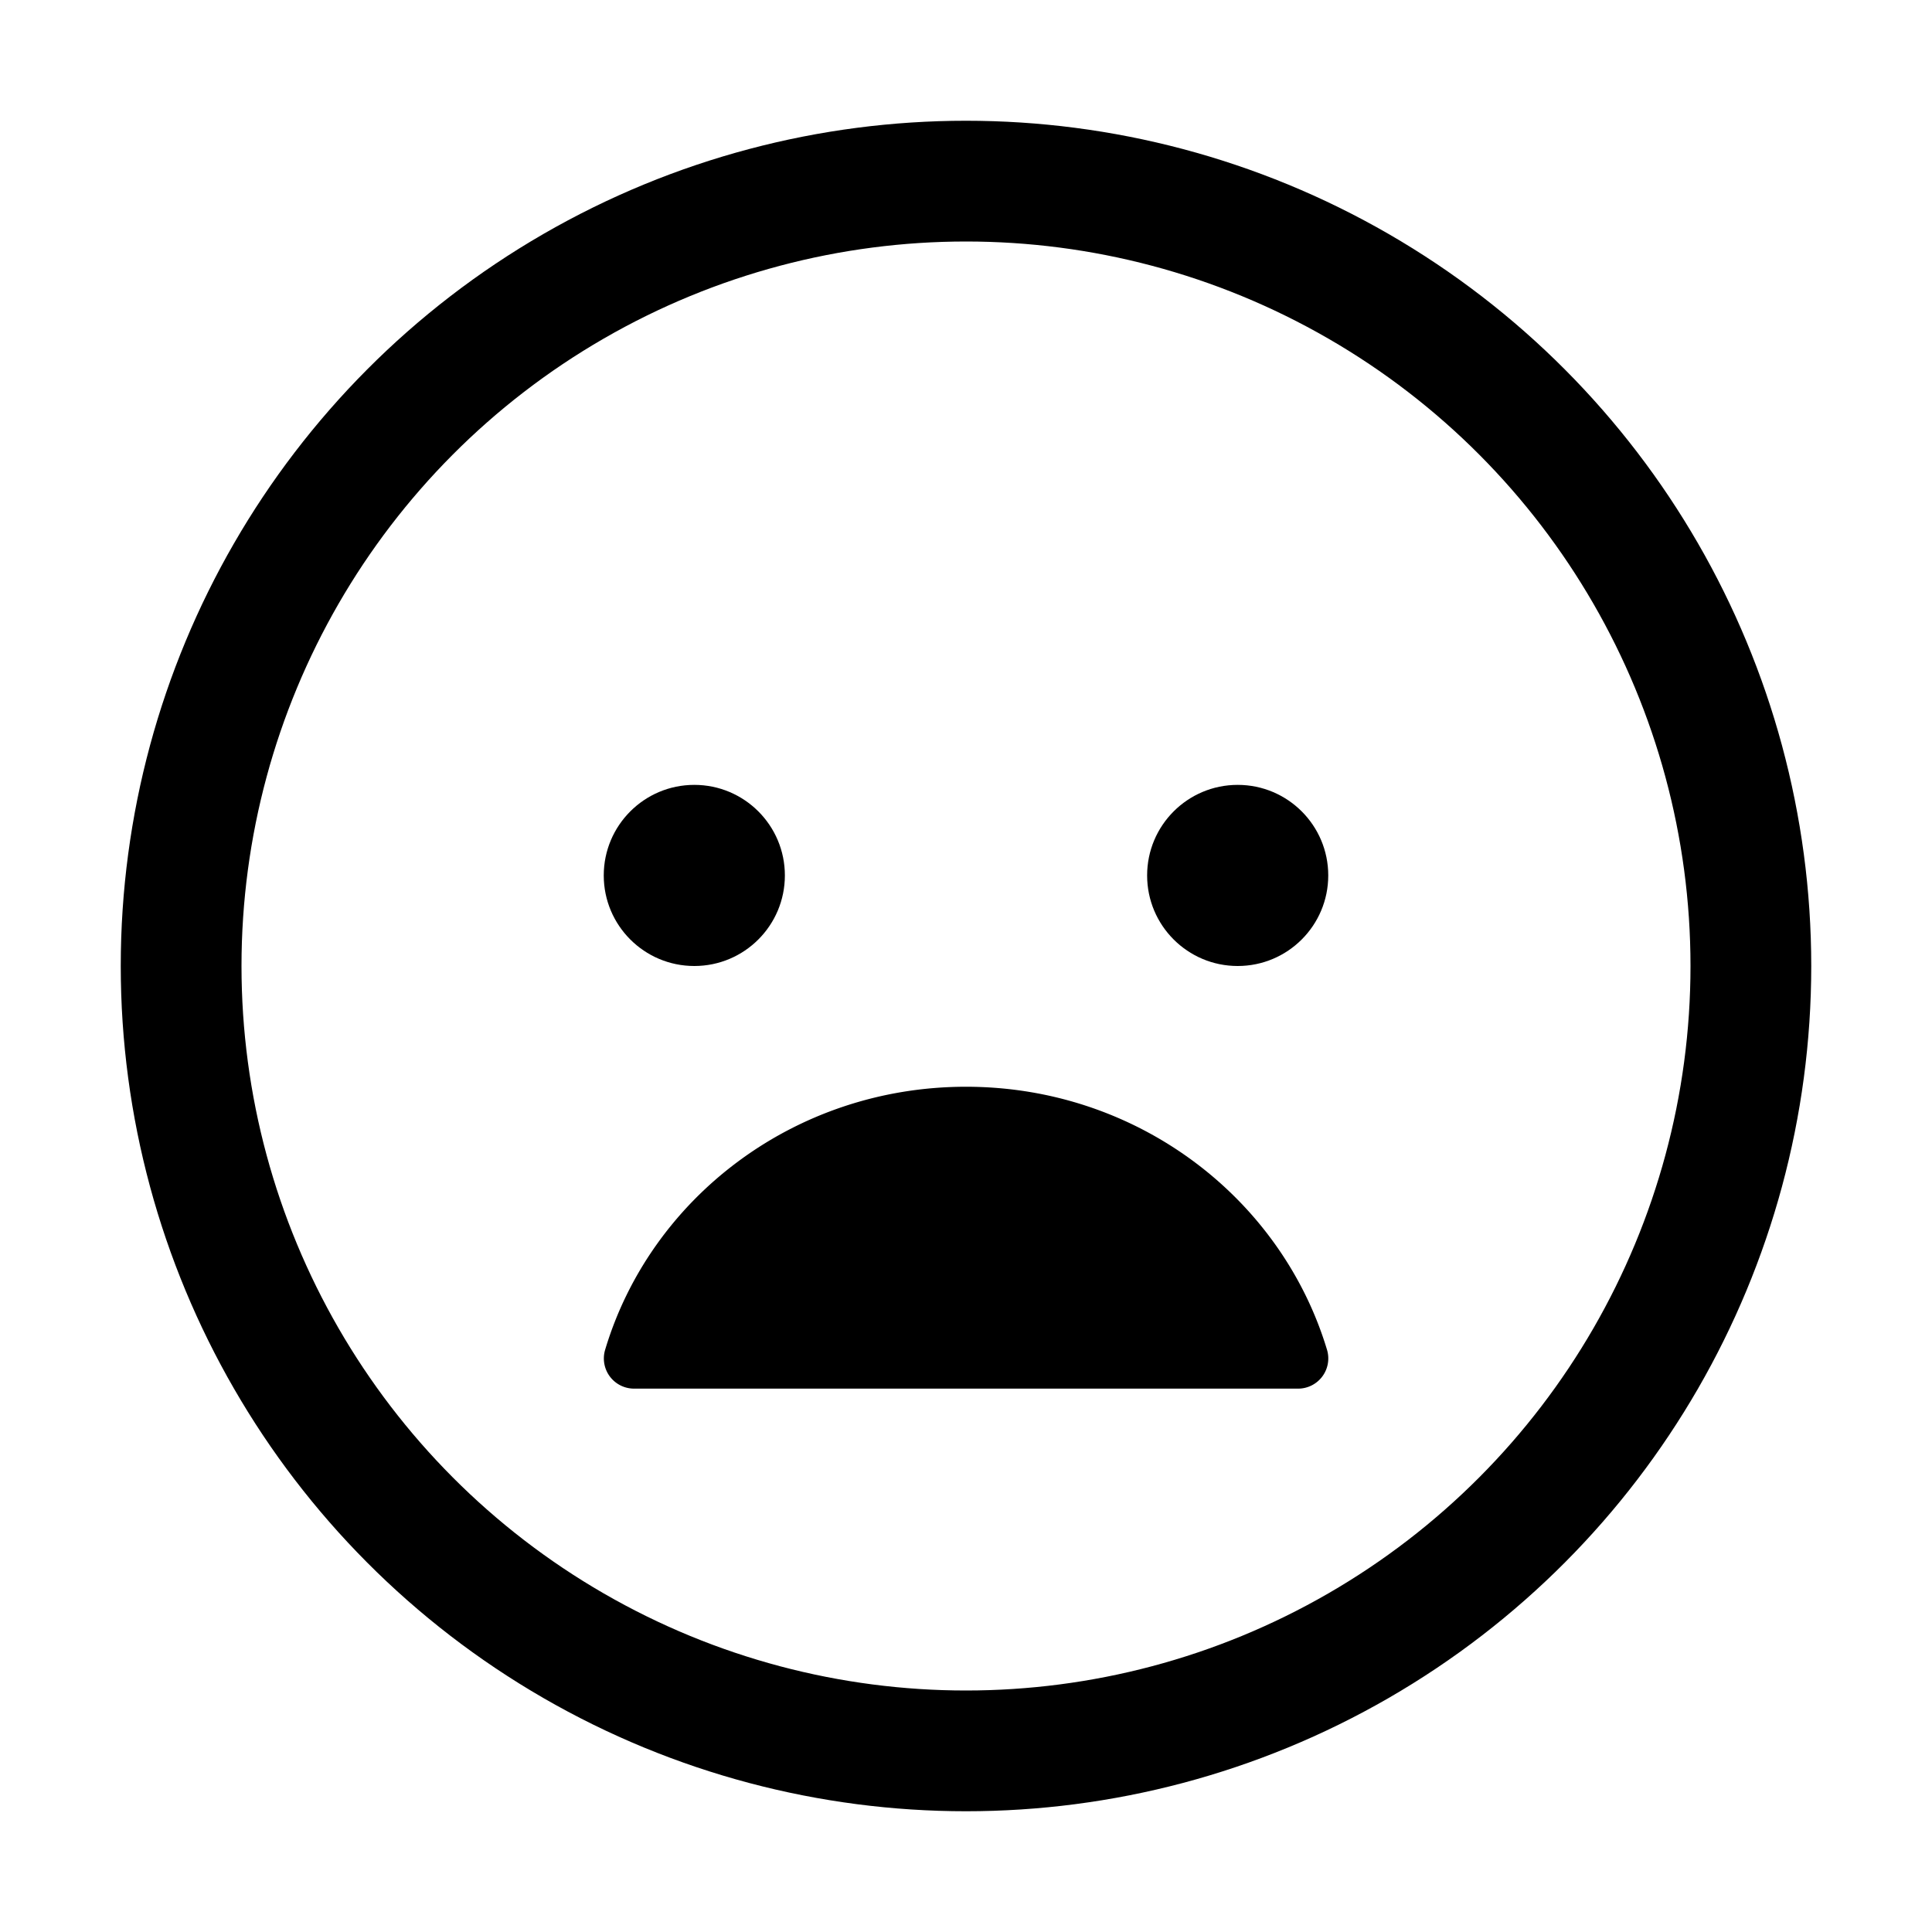
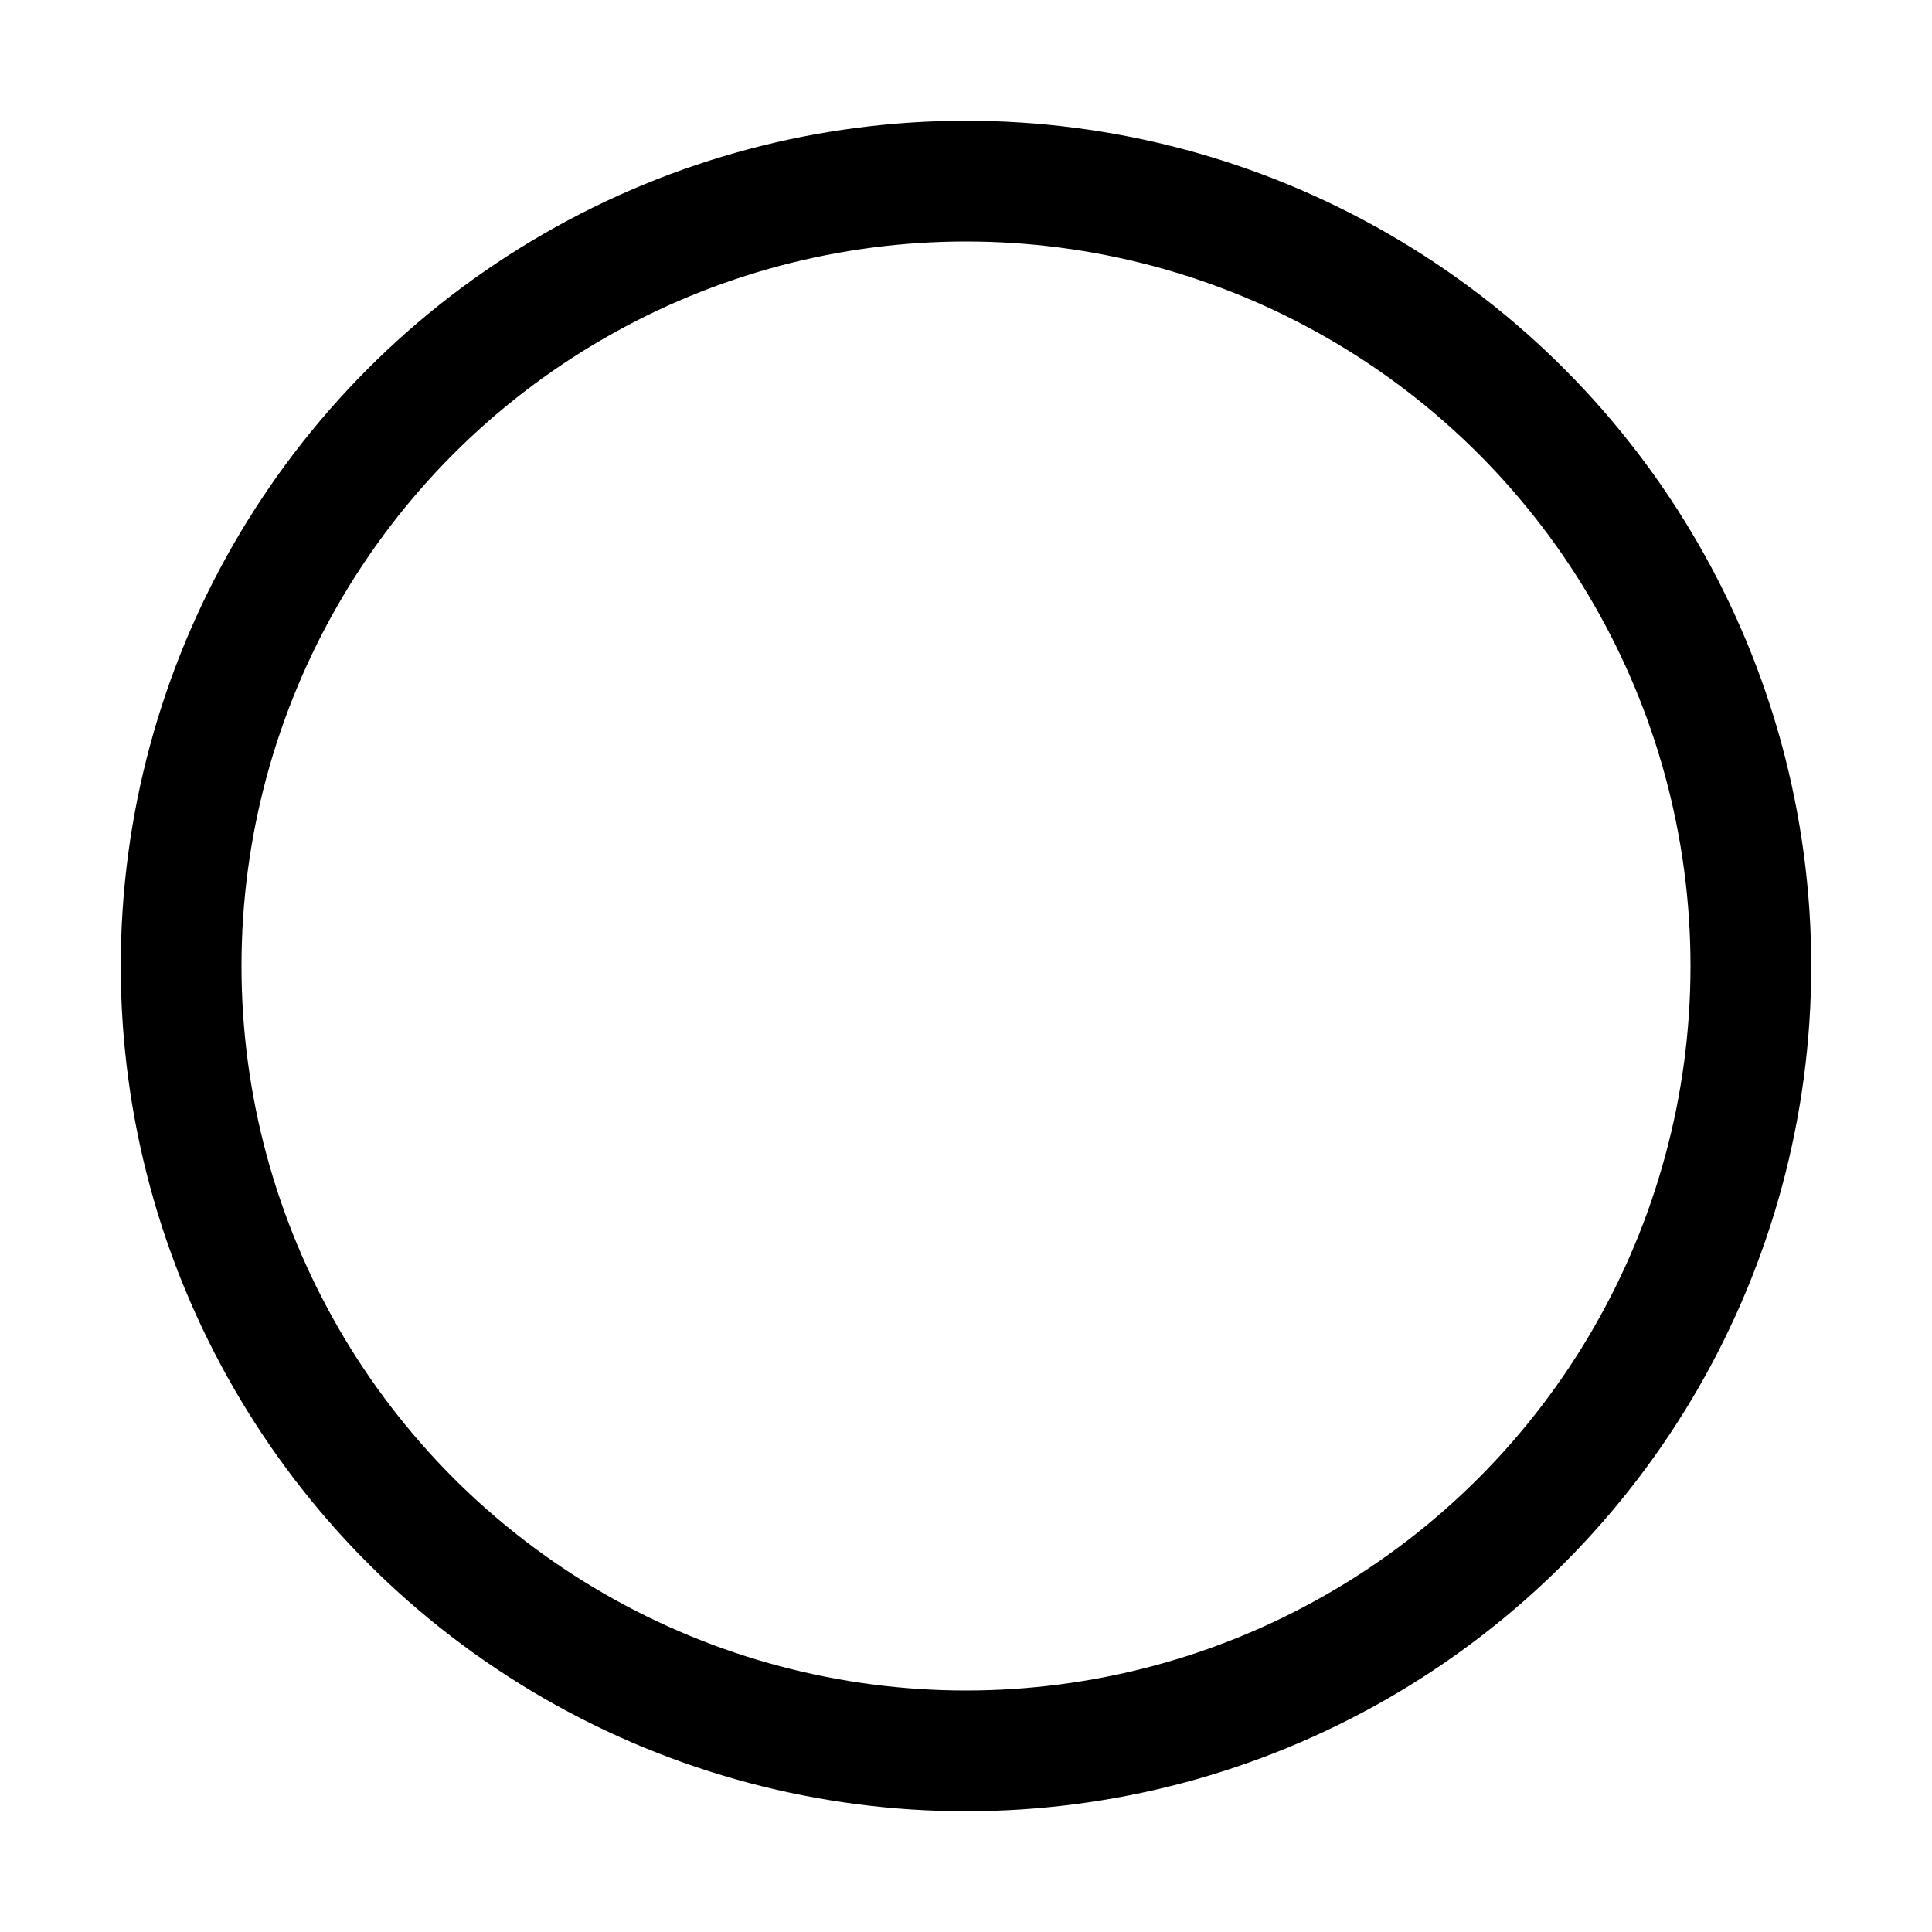
<svg xmlns="http://www.w3.org/2000/svg" width="512" height="512" viewBox="0 0 512 512">
-   <circle cx="184" cy="232" r="24" />
-   <path d="M256,288c45.42,0,83.62,29.53,95.71,69.83A8,8,0,0,1,343.84,368H168.15a8,8,0,0,1-7.82-10.17C172.32,317.53,210.53,288,256,288Z" />
-   <circle cx="328" cy="232" r="24" />
  <circle cx="256" cy="256" r="208" style="fill:none;stroke:#000;stroke-miterlimit:10;stroke-width:32px" />
</svg>